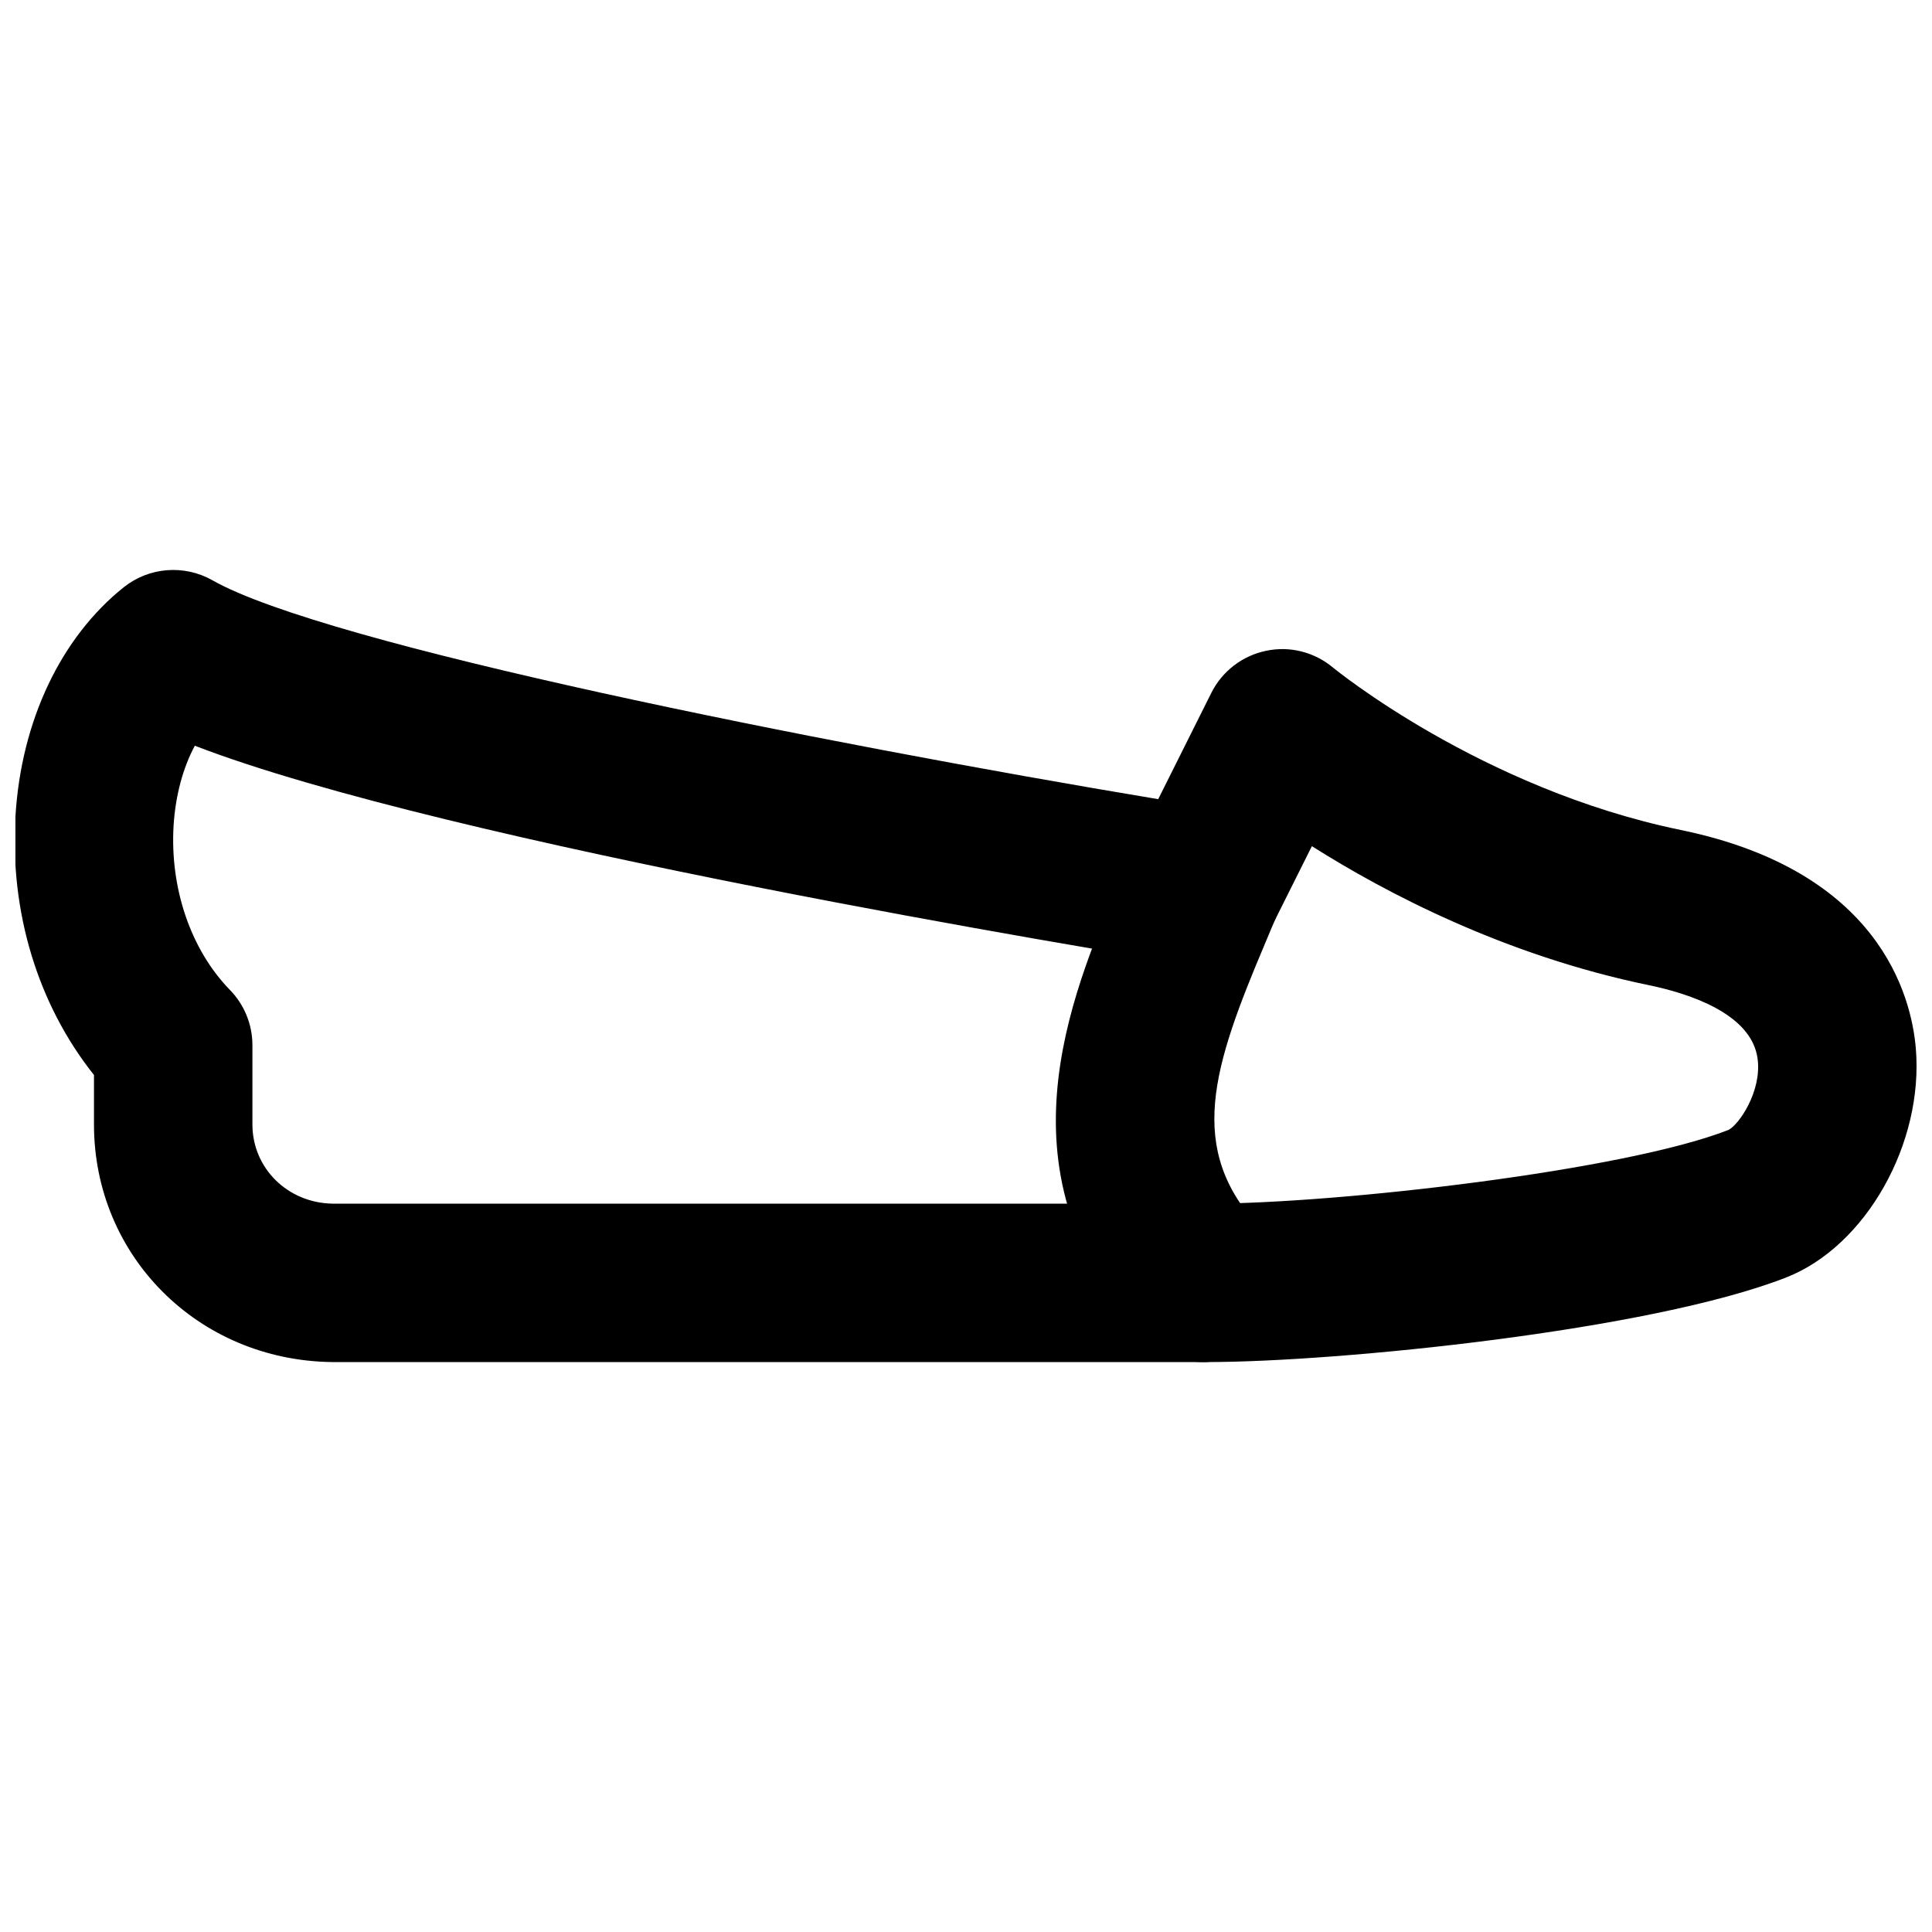
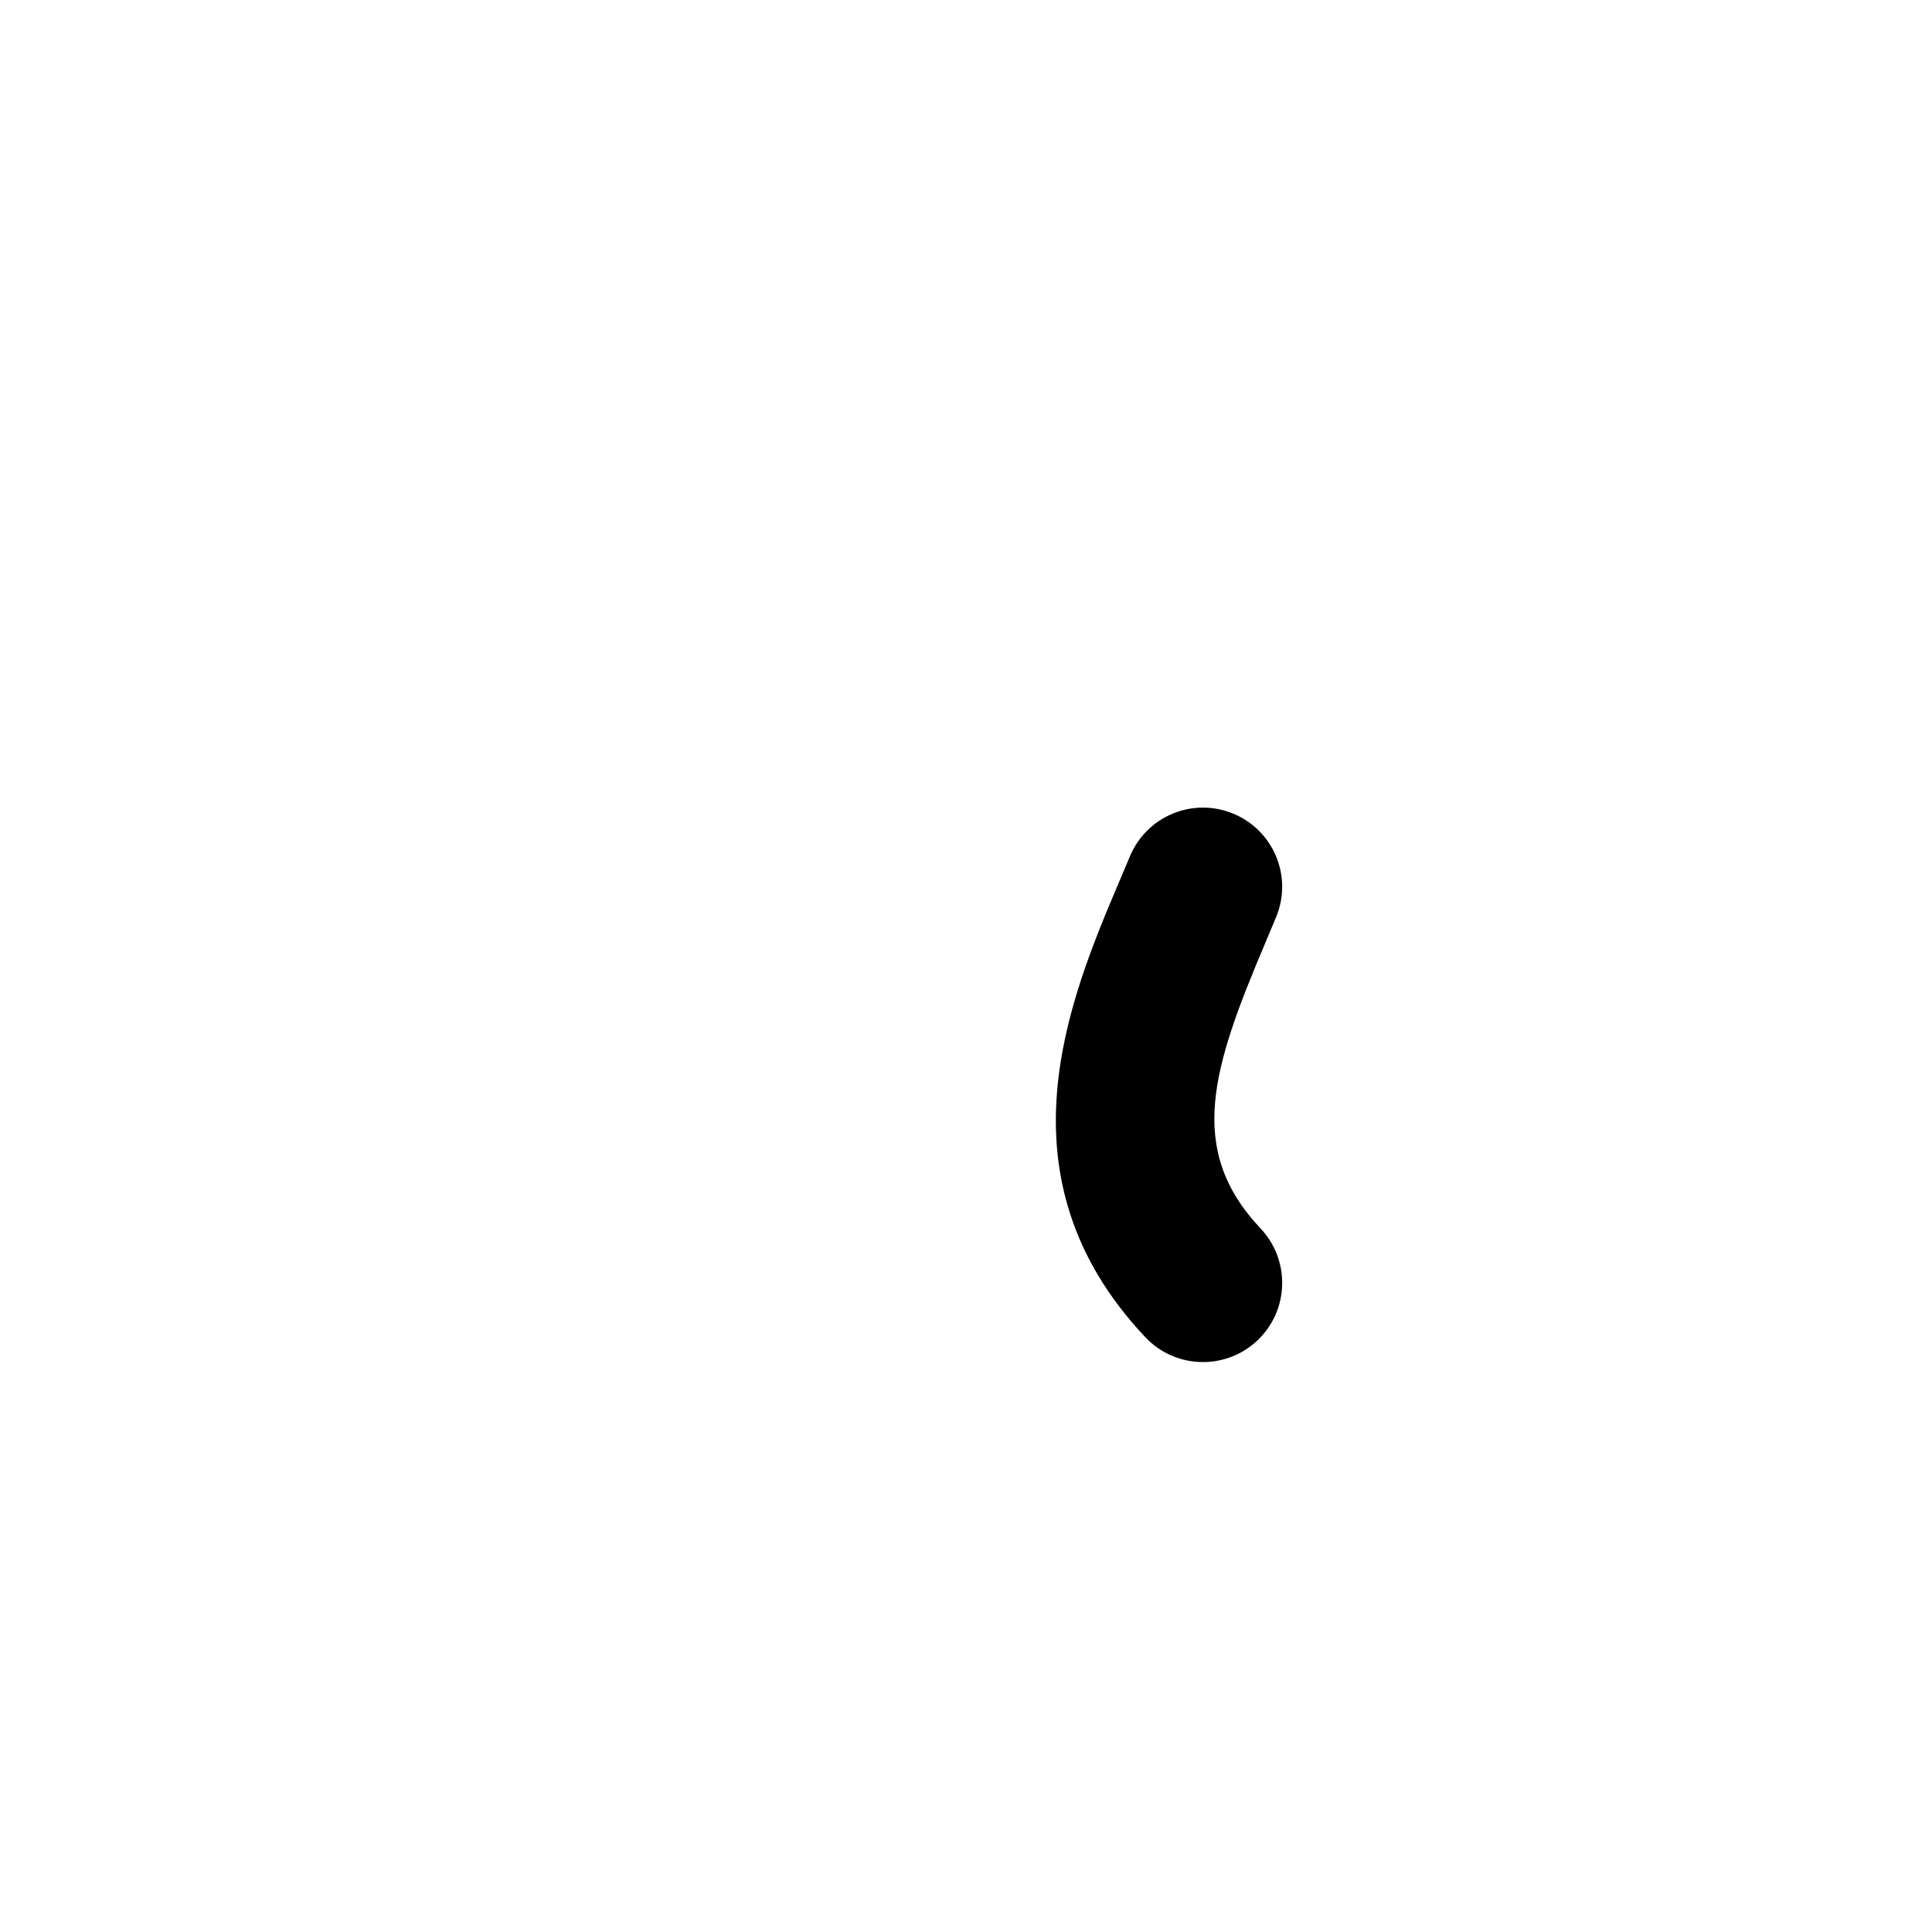
<svg xmlns="http://www.w3.org/2000/svg" width="800px" height="800px" version="1.1" viewBox="144 144 512 512">
  <defs>
    <clipPath id="a">
-       <path d="m148.09 295h503.81v210h-503.81z" />
-     </clipPath>
+       </clipPath>
  </defs>
  <g clip-path="url(#a)">
    <path d="m462.8 462.98h1.301c34.531 0 110.54-8.777 137.98-19.547 2.75-1.383 8.84-10.199 7.703-18.828-1.574-12.156-18.723-17.445-28.82-19.523-38.227-7.891-69.797-24.496-89.301-36.84l-10.074 20.152c-4.117 8.207-13.102 12.848-22.129 11.336-21.492-3.465-196.53-32.141-263.83-58.105-3.125 5.812-5.121 13.141-5.625 21.117-1.008 16.668 4.555 32.957 14.926 43.602 3.82 3.902 5.961 9.172 5.961 14.652v20.992c0 11.605 9.344 20.824 21.289 20.992zm1.113 41.98h-232.03c-35.434-0.504-62.977-28.148-62.977-62.973v-13.102c-14.859-18.66-22.375-43.223-20.801-68.727 1.551-25.129 12.008-47.191 28.676-60.52 6.715-5.356 16.016-6.09 23.488-1.871 30.125 17.109 160.93 43.055 250.67 58.023l14.062-28.148c2.875-5.754 8.23-9.867 14.508-11.168 6.273-1.344 12.805 0.312 17.738 4.43 0.355 0.293 39.273 32.137 92.195 43.055 52.668 10.852 61.066 43.996 62.262 57.77 2.164 25.254-13.223 52.52-34.301 60.793-35.957 14.105-118.84 22.438-153.49 22.438z" fill-rule="evenodd" />
  </g>
  <path d="m462.8 504.96c-5.586 0-11.148-2.203-15.281-6.59-40.074-42.488-20.09-89.68-6.844-120.89l2.75-6.508c4.449-10.727 16.73-15.785 27.414-11.336 10.727 4.43 15.785 16.734 11.336 27.418l-2.856 6.82c-14 33.062-21.098 54.664-1.238 75.699 7.938 8.438 7.559 21.727-0.883 29.684-4.051 3.82-9.234 5.707-14.398 5.707" fill-rule="evenodd" />
</svg>